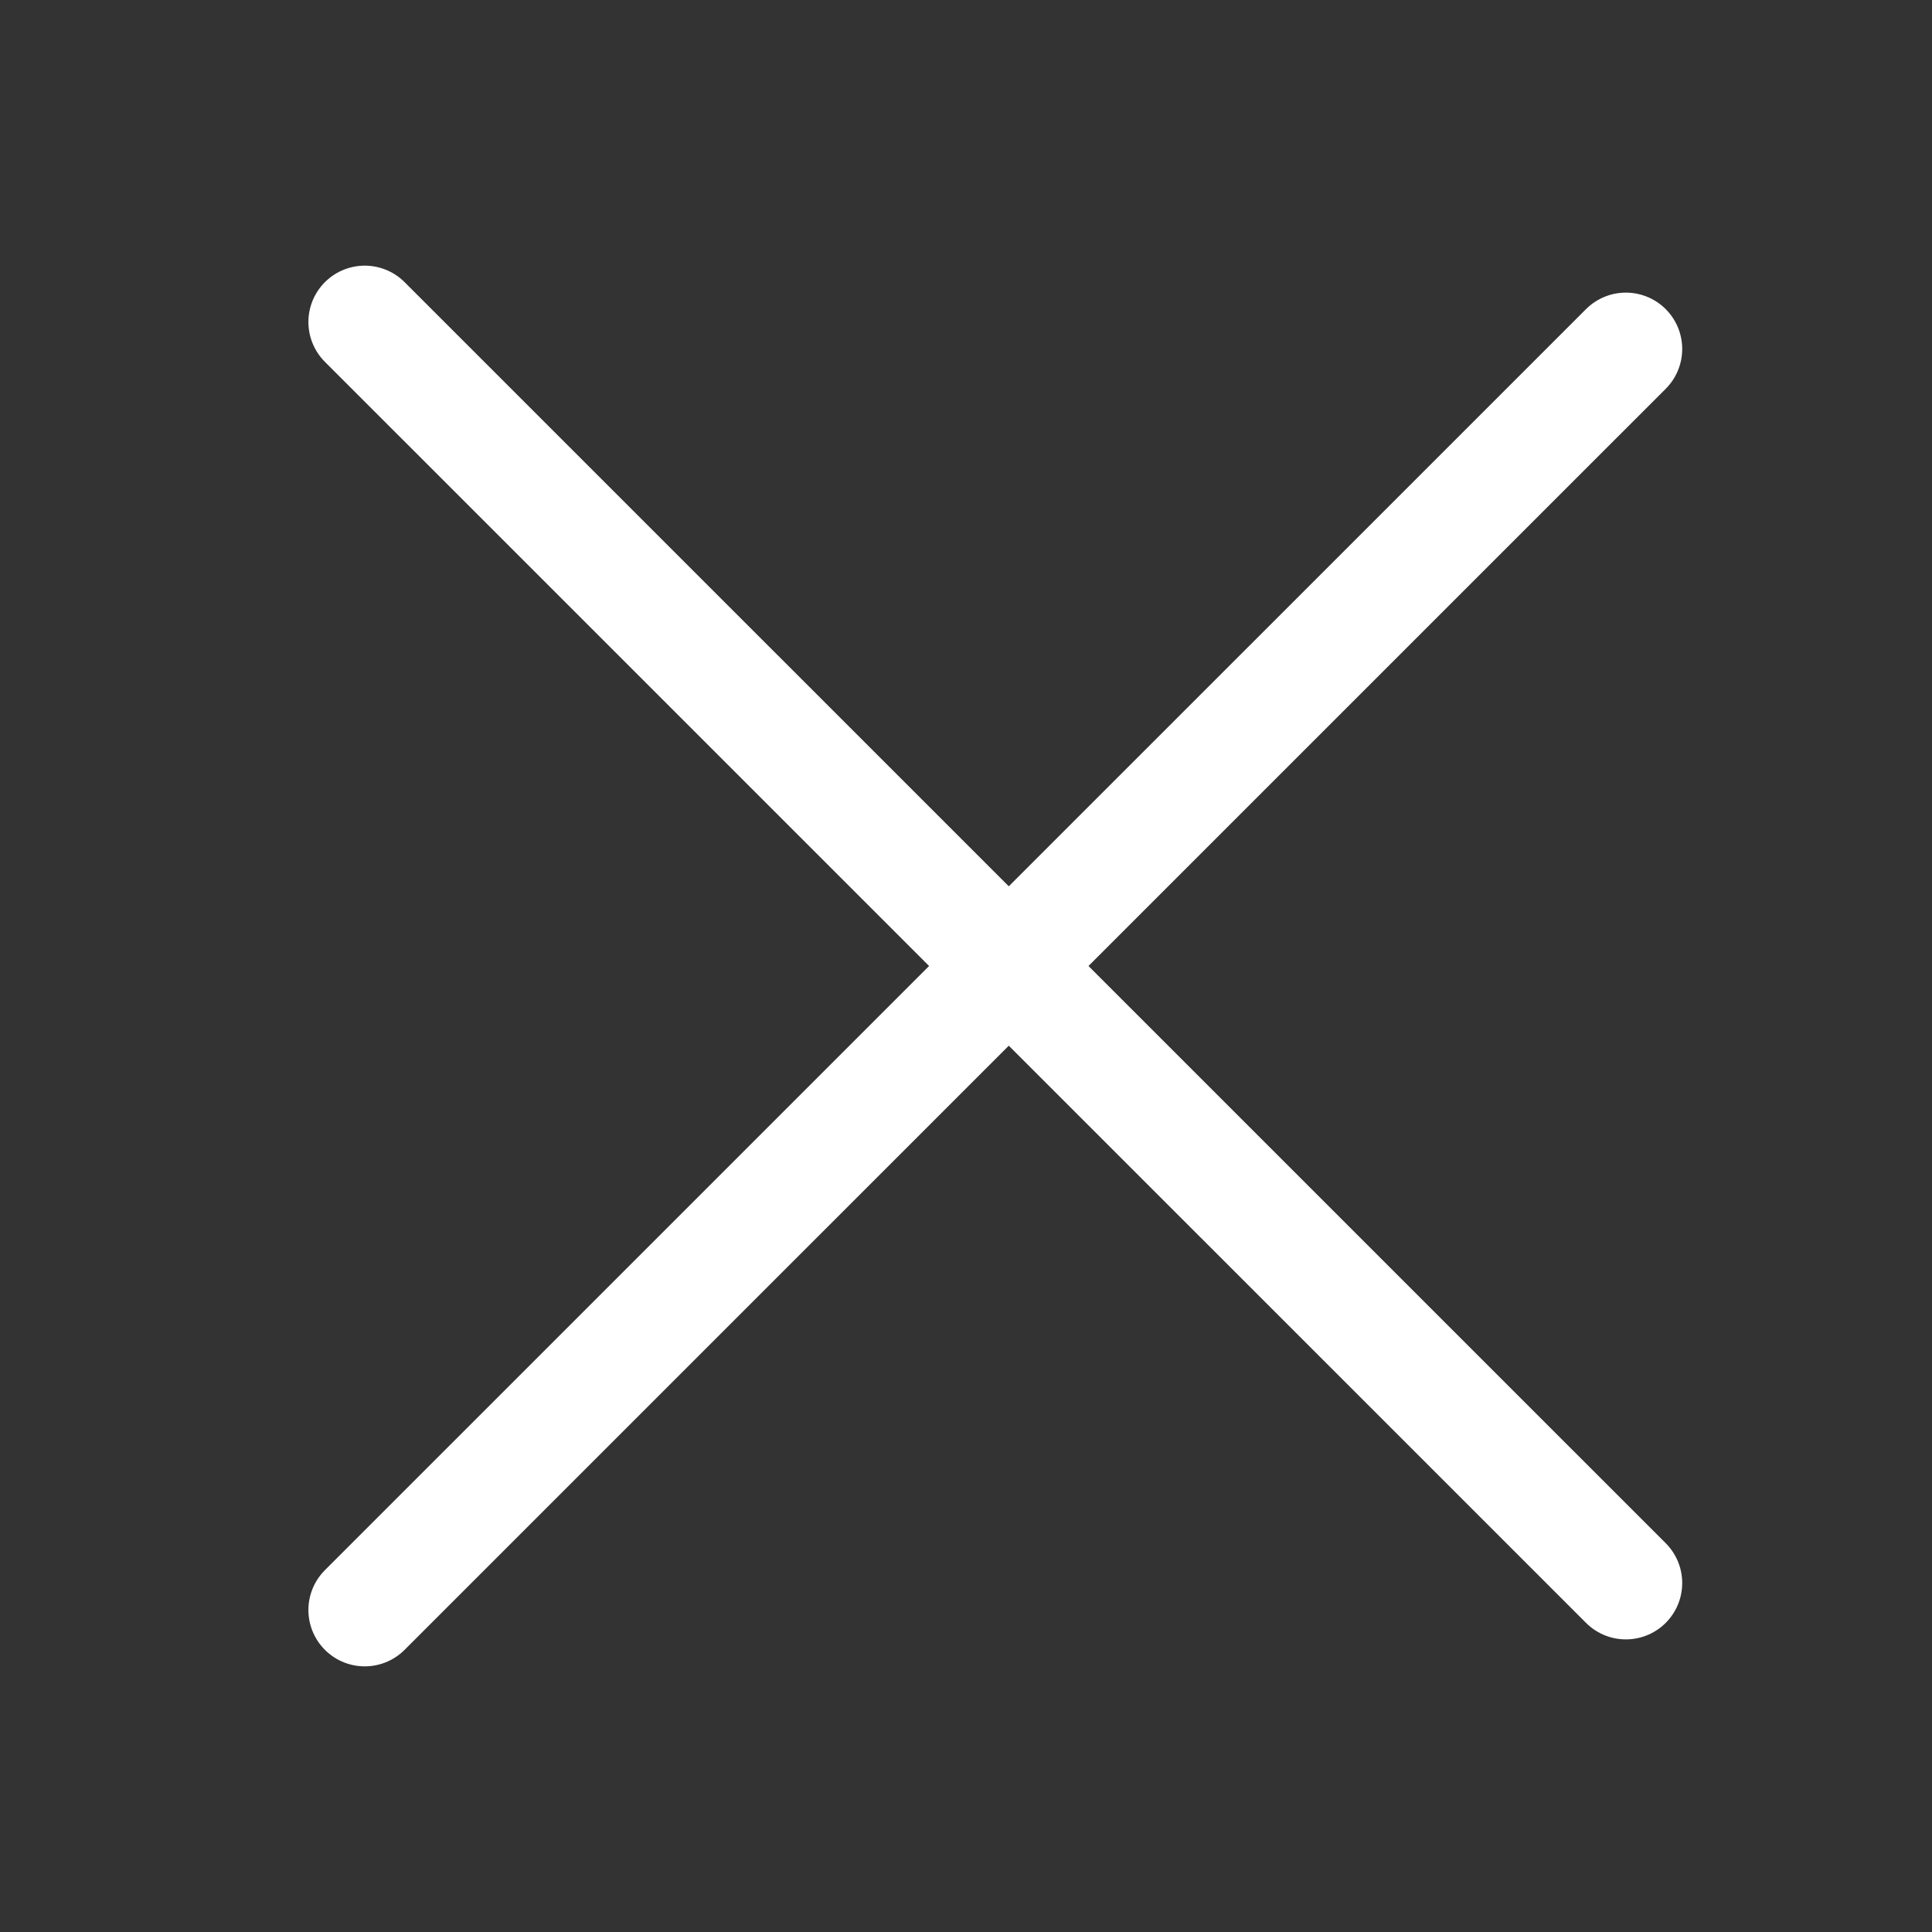
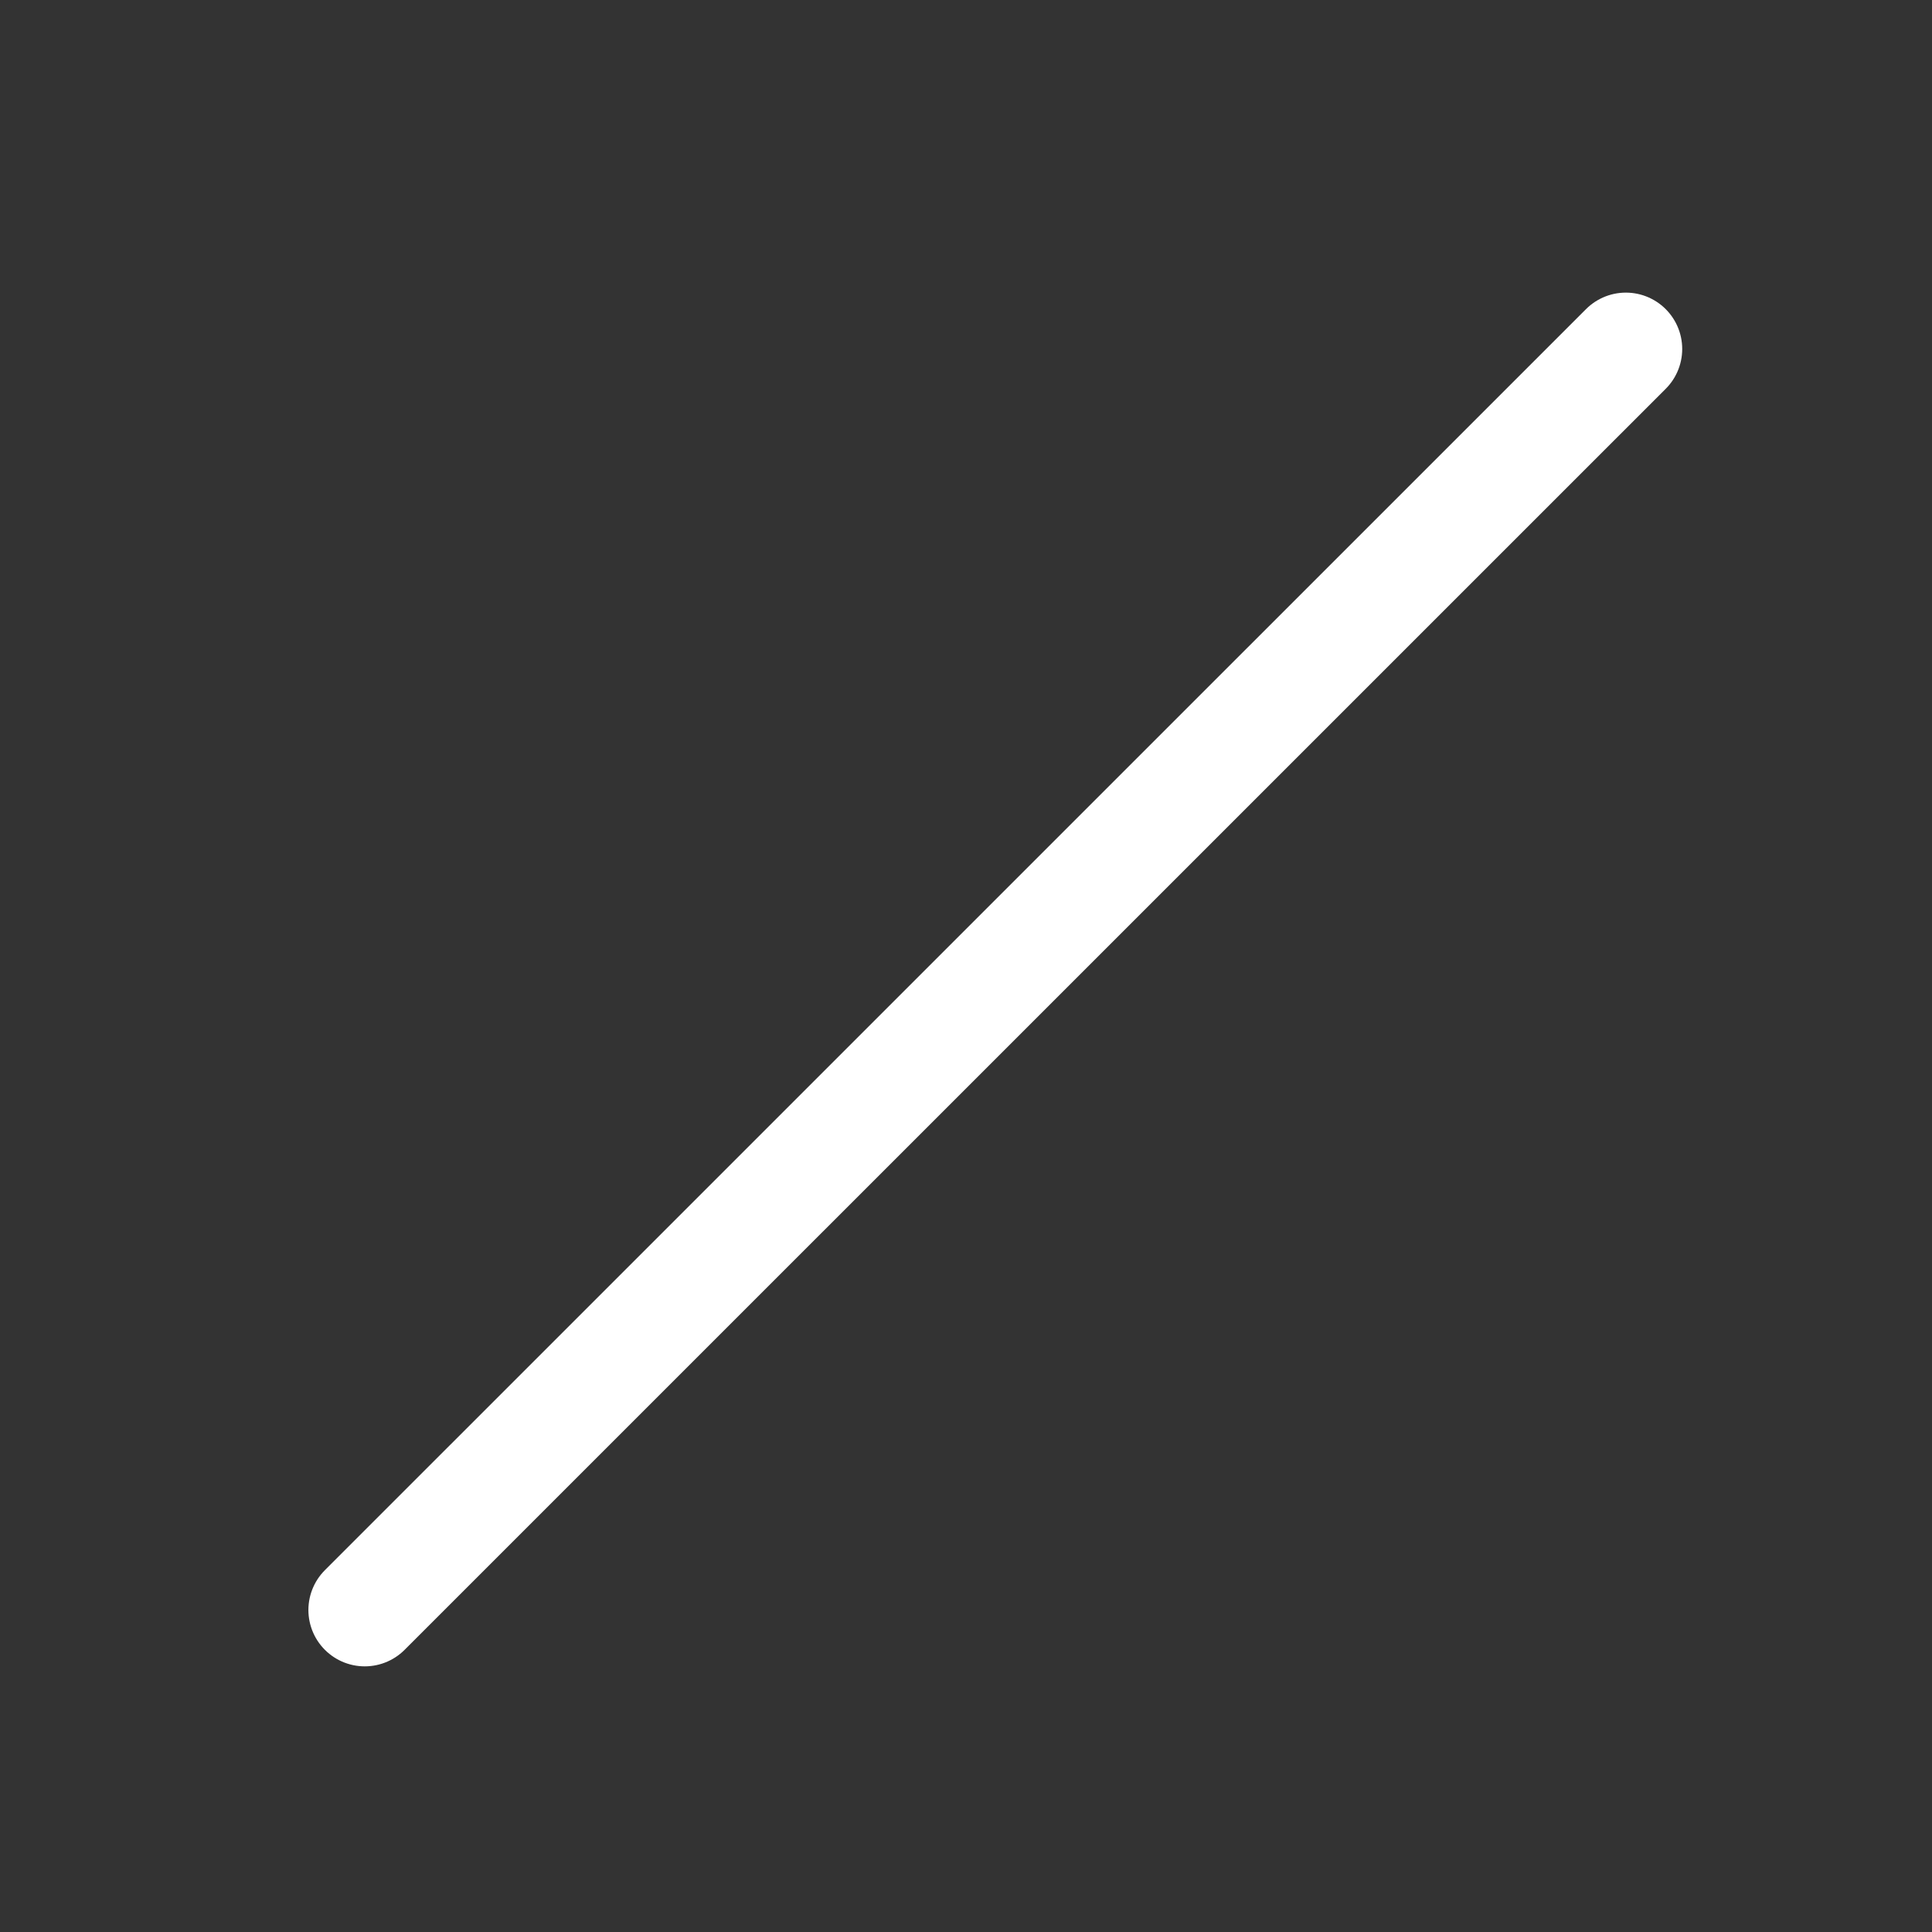
<svg xmlns="http://www.w3.org/2000/svg" width="24" height="24" viewBox="0 0 24 24" fill="none">
  <rect x="0" y="0" width="24" height="24" fill="#333333" stroke="none" />
-   <path d="M4.531 4L20.197 19.665" stroke="white" stroke-width="1.4" stroke-linecap="round" stroke-linejoin="round" />
  <path d="M4.531 20L20.197 4.335" stroke="white" stroke-width="1.4" stroke-linecap="round" stroke-linejoin="round" />
</svg>